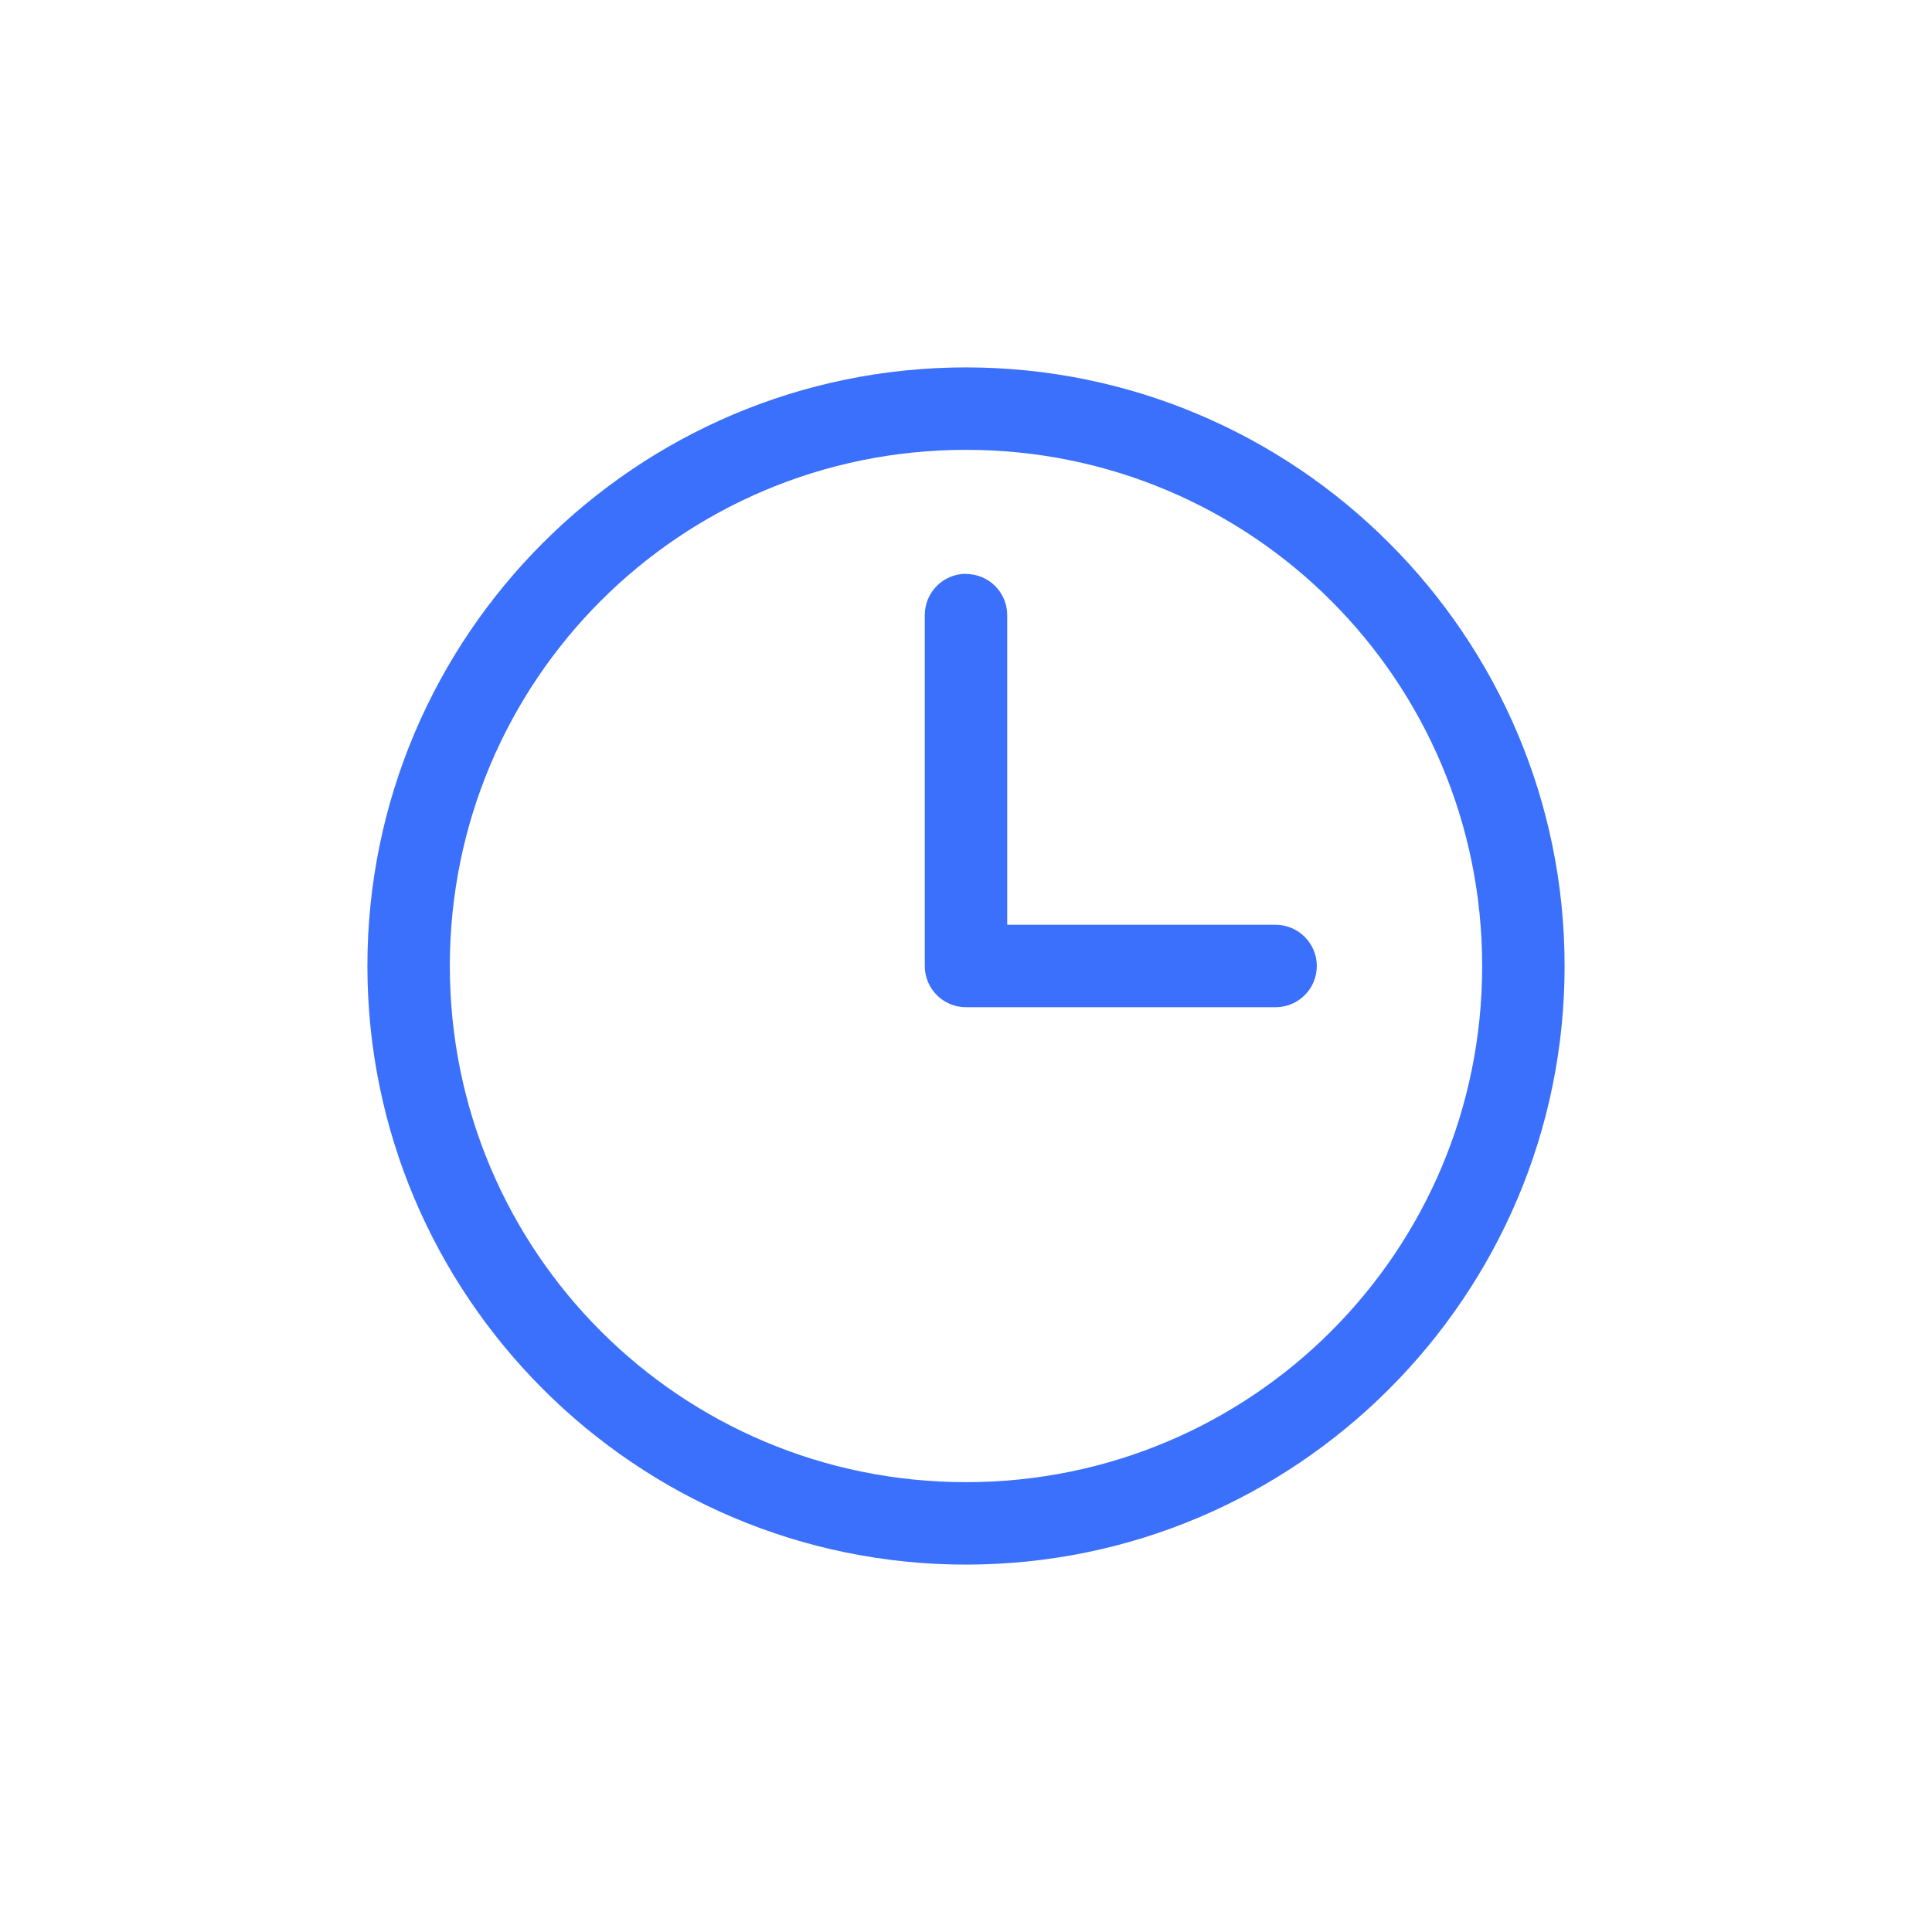
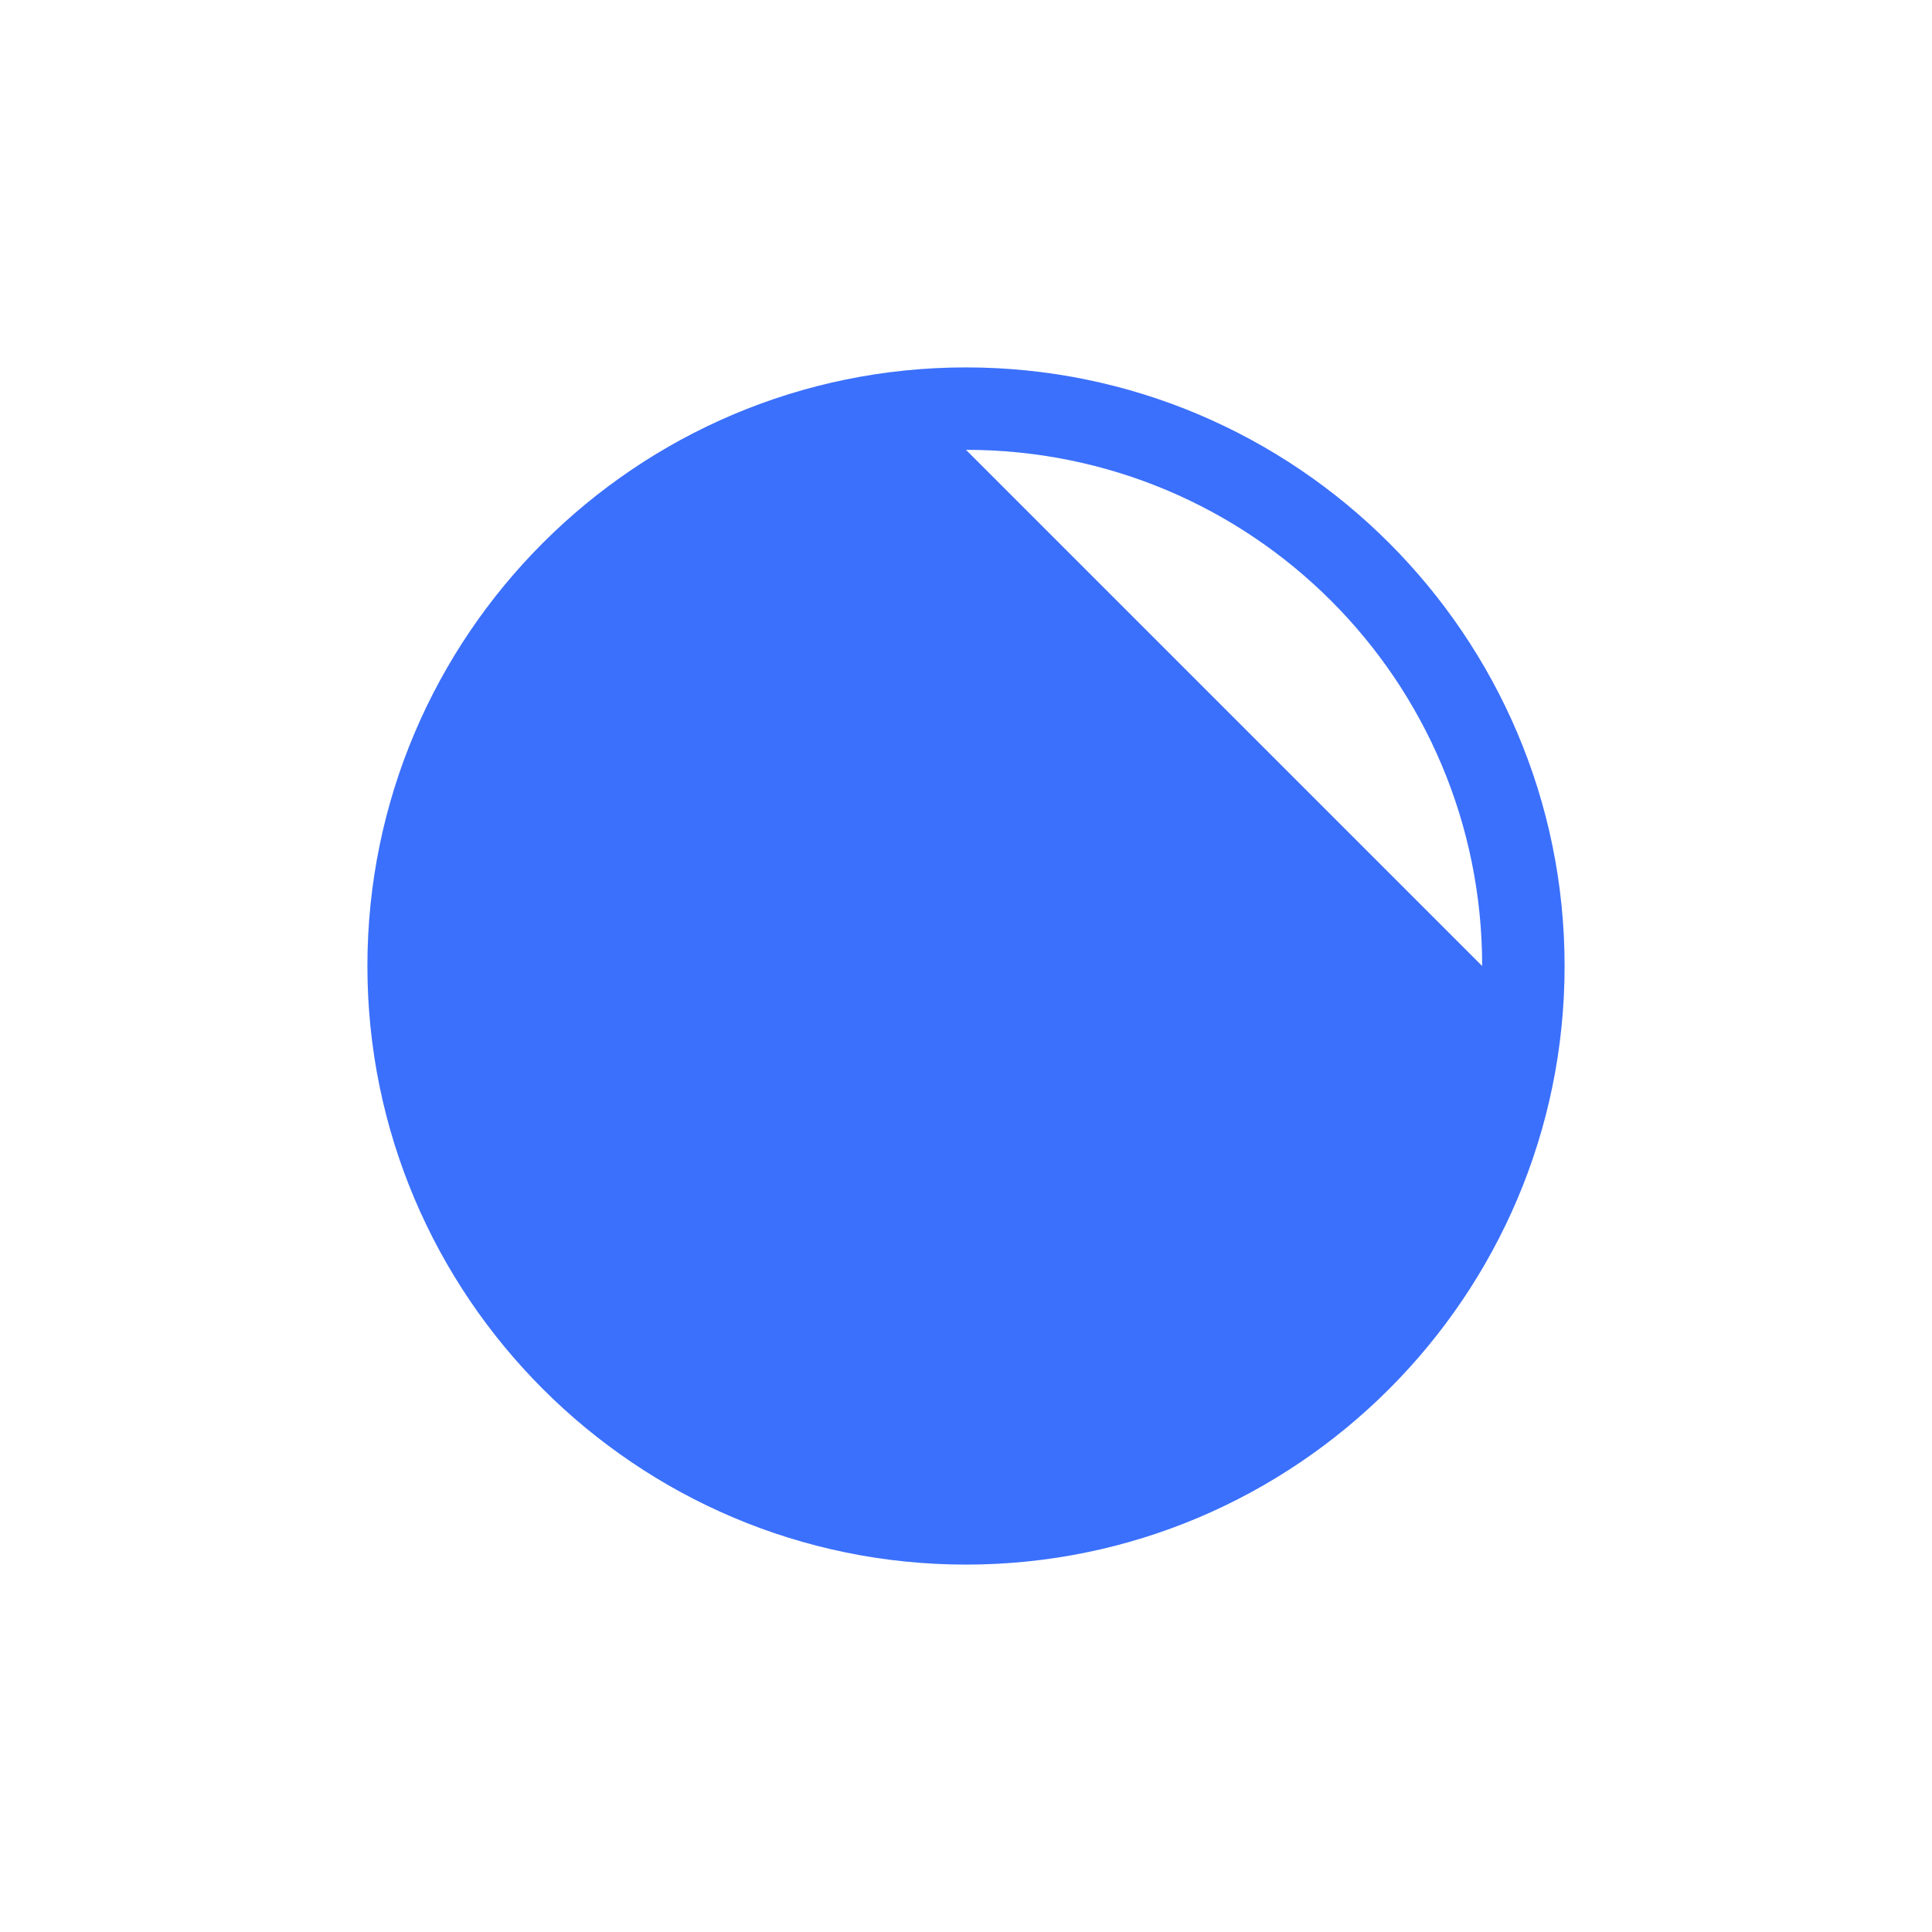
<svg xmlns="http://www.w3.org/2000/svg" id="Layer_1" version="1.1" viewBox="0 0 1200 1200">
  <defs>
    <style>
      .st0 {
        fill: #3b70fc;
      }
    </style>
  </defs>
-   <path class="st0" d="M600,228.2c-205.1,0-371.8,166.8-371.8,371.8s166.8,371.8,371.8,371.8,371.8-166.8,371.8-371.8-166.8-371.8-371.8-371.8ZM600,279.4c177.3,0,320.6,143.2,320.6,320.6s-143.2,320.6-320.6,320.6-320.6-143.2-320.6-320.6,143.2-320.6,320.6-320.6ZM600,356.4c-14.2,0-25.6,11.5-25.6,25.6v218c0,14.2,11.5,25.6,25.6,25.6h192.3c14.2,0,25.6-11.5,25.6-25.6s-11.5-25.6-25.6-25.6h-166.7v-192.3c0-14.2-11.5-25.6-25.6-25.6h0Z" />
+   <path class="st0" d="M600,228.2c-205.1,0-371.8,166.8-371.8,371.8s166.8,371.8,371.8,371.8,371.8-166.8,371.8-371.8-166.8-371.8-371.8-371.8ZM600,279.4c177.3,0,320.6,143.2,320.6,320.6ZM600,356.4c-14.2,0-25.6,11.5-25.6,25.6v218c0,14.2,11.5,25.6,25.6,25.6h192.3c14.2,0,25.6-11.5,25.6-25.6s-11.5-25.6-25.6-25.6h-166.7v-192.3c0-14.2-11.5-25.6-25.6-25.6h0Z" />
</svg>